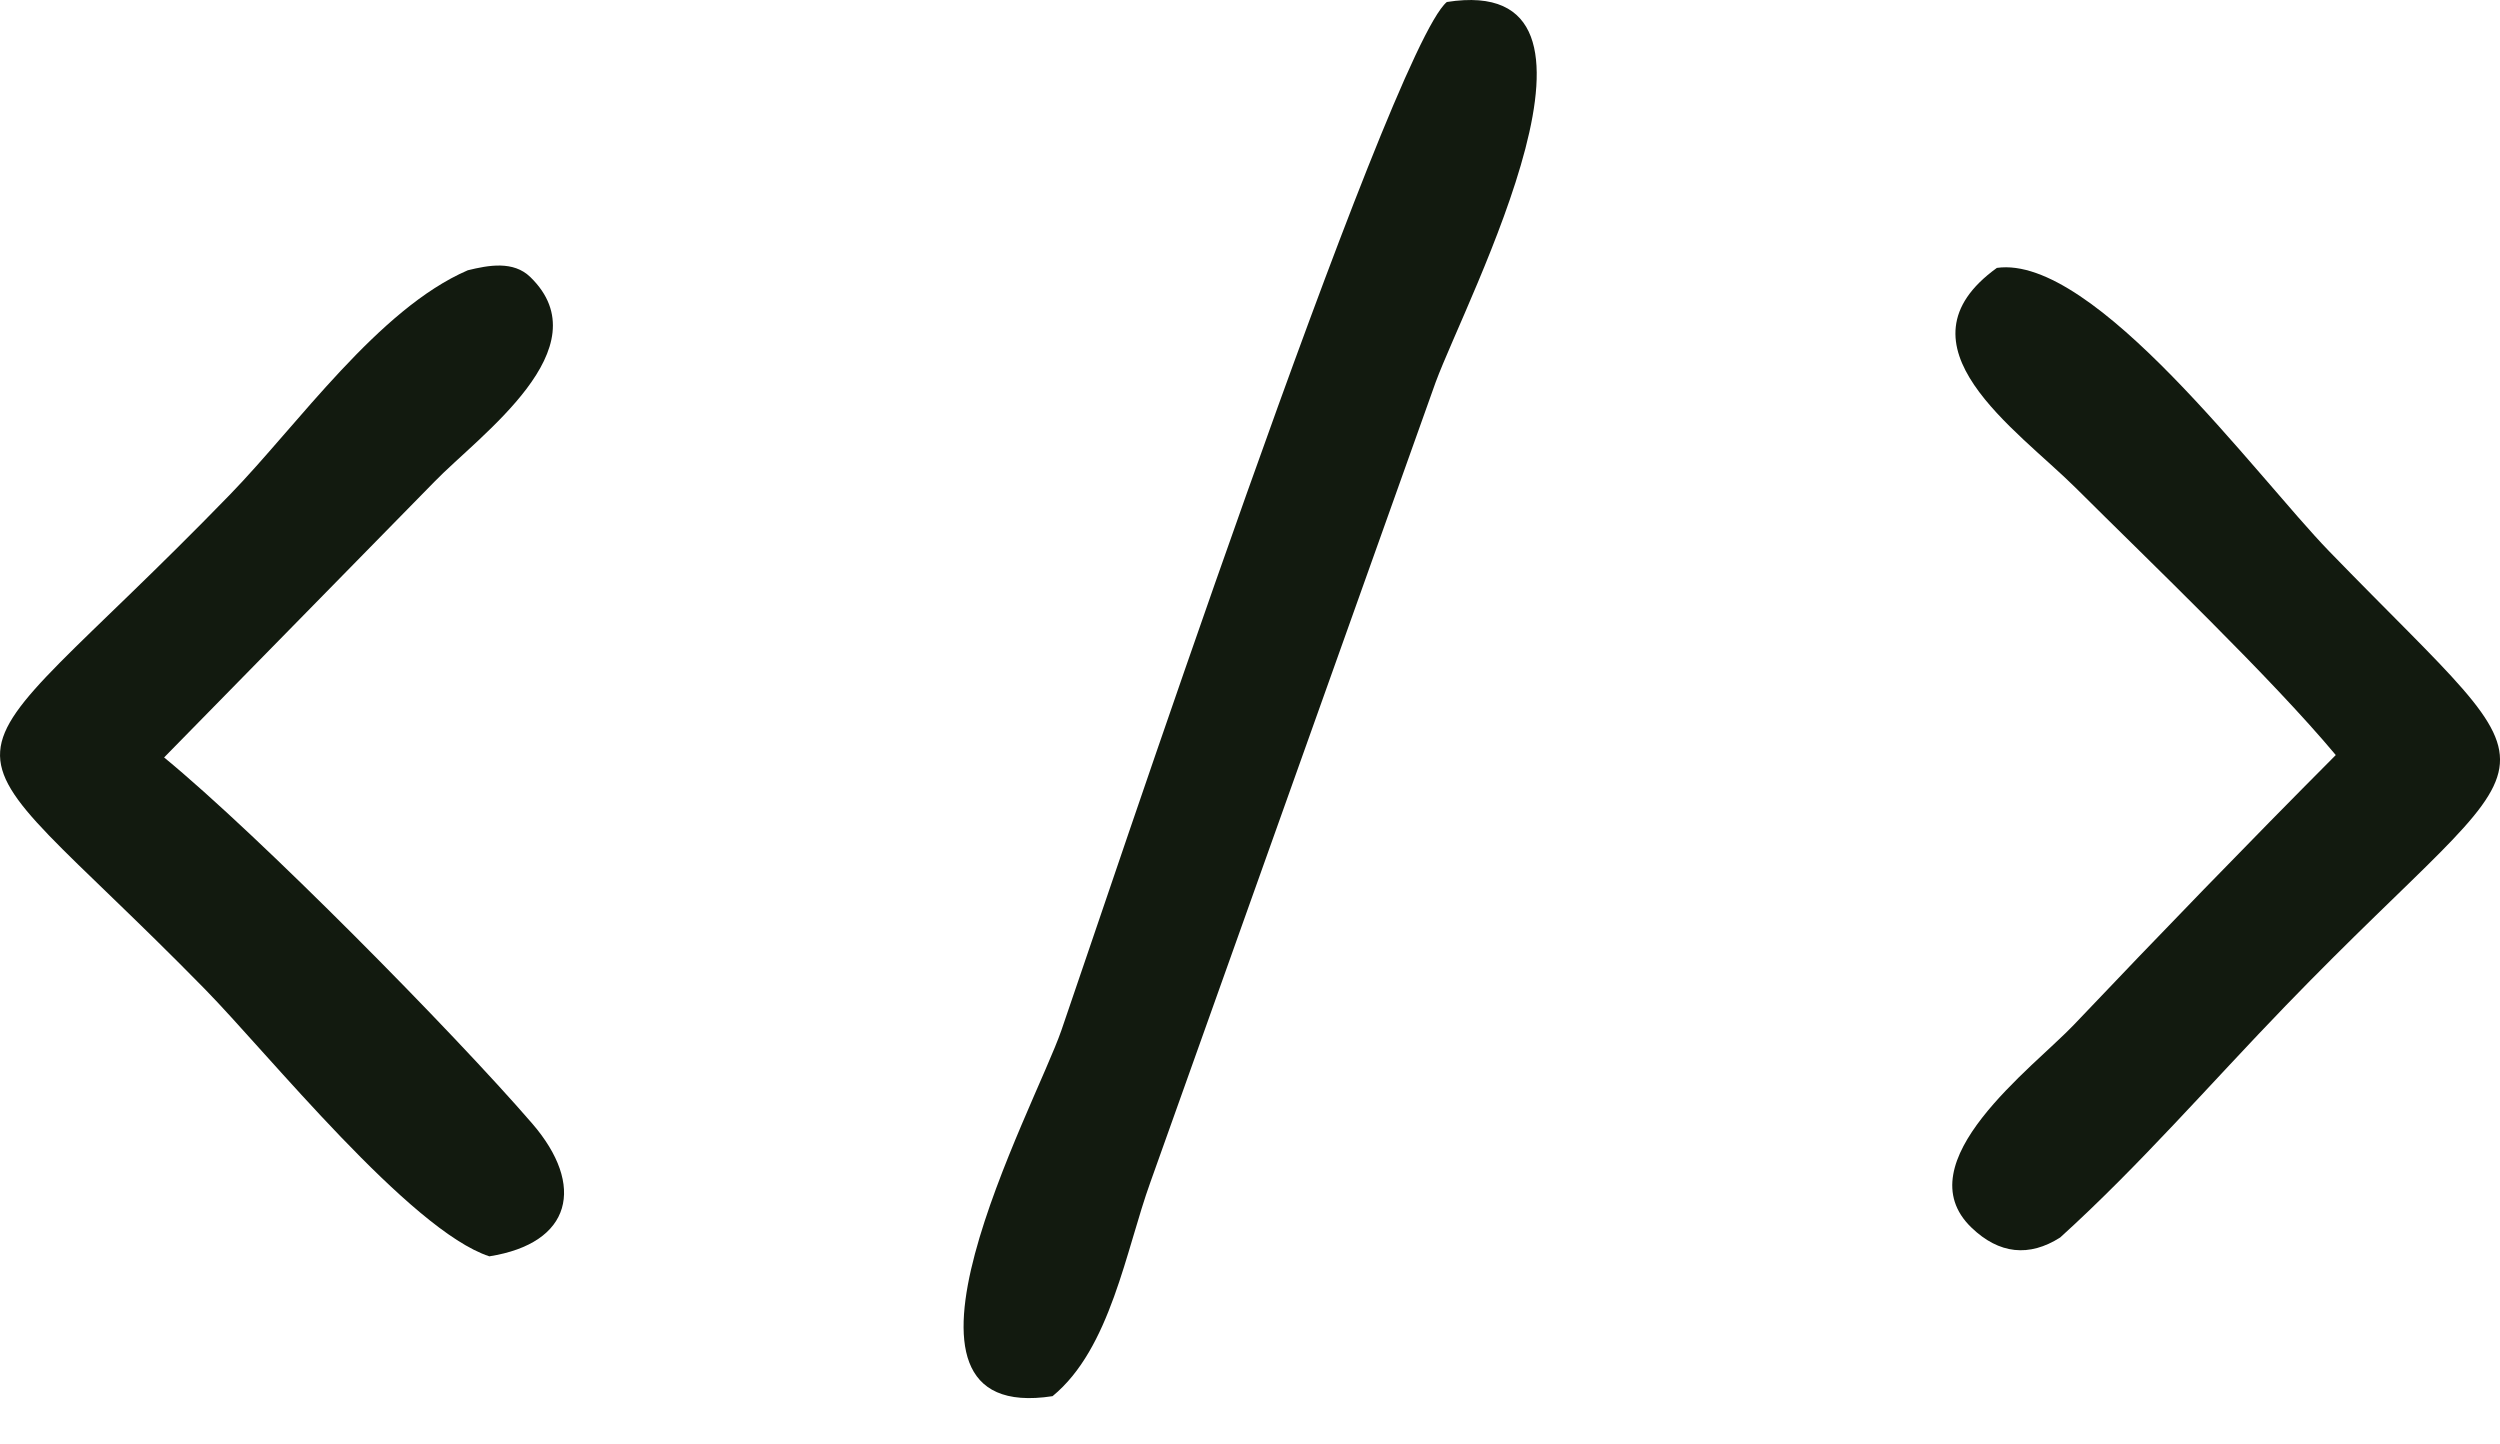
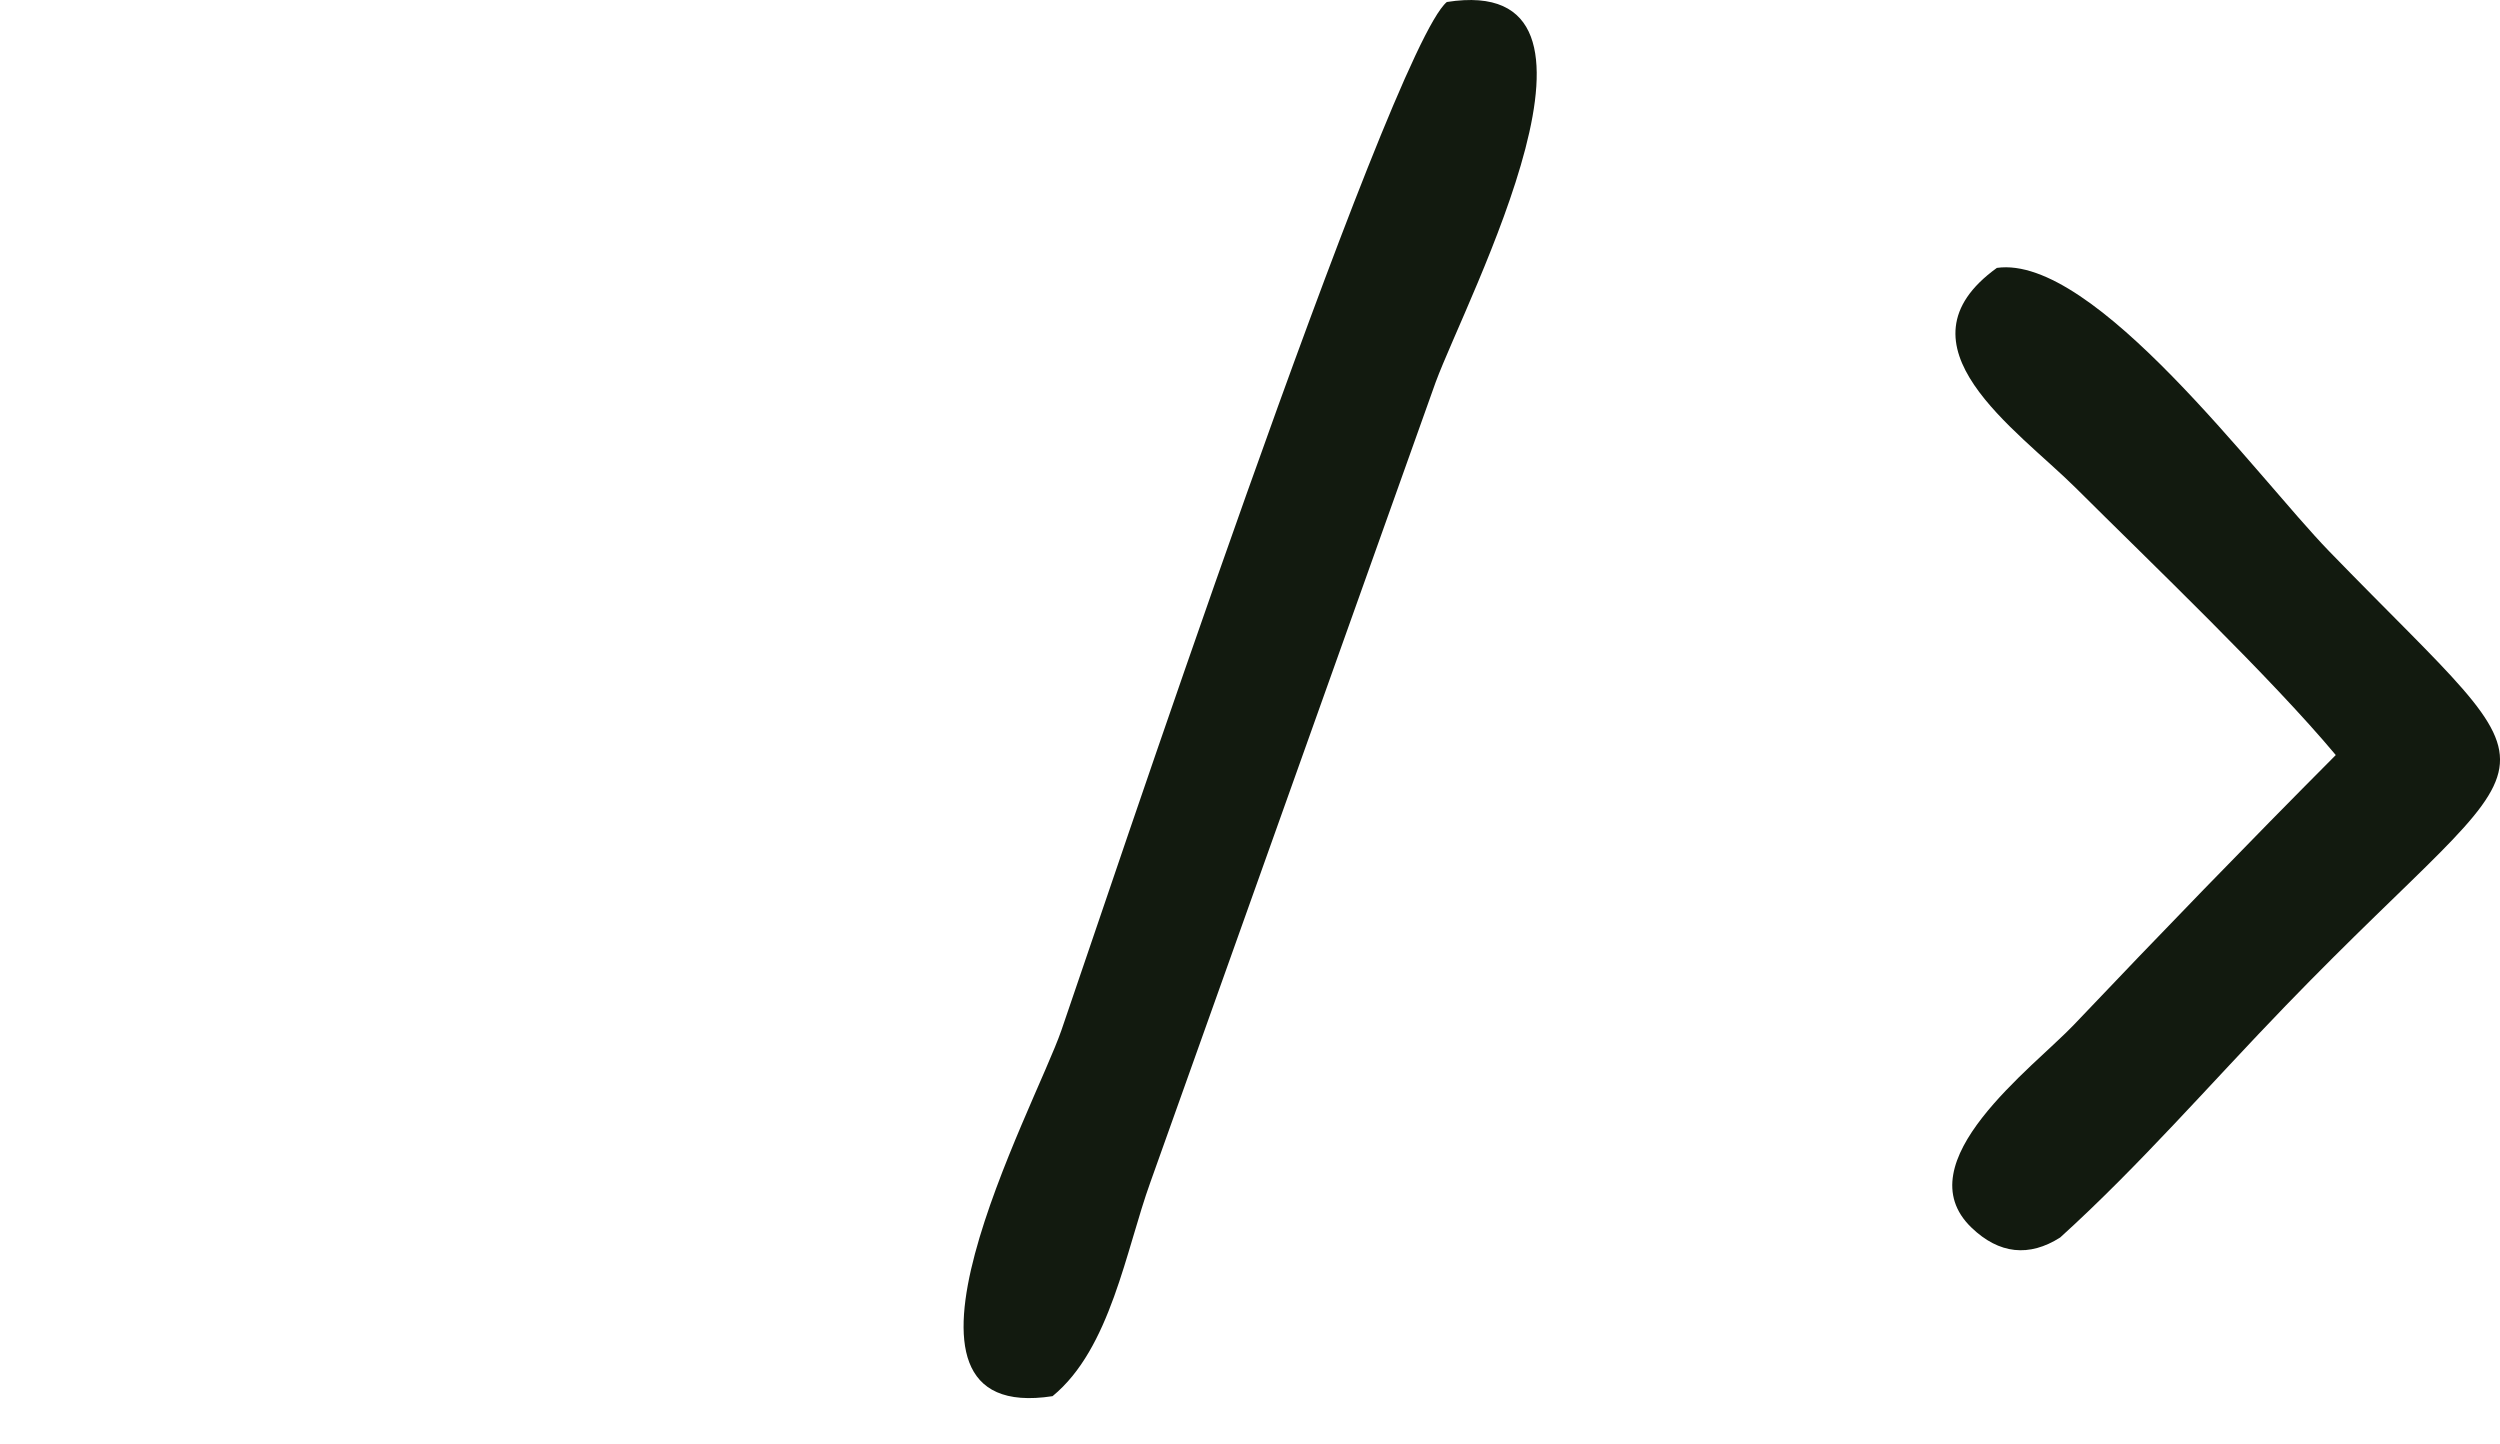
<svg xmlns="http://www.w3.org/2000/svg" width="45" height="26" viewBox="0 0 45 26" fill="none">
  <path d="M18.946 25.131C15.499 25.663 18.615 19.959 19.105 18.546C19.771 16.628 25.013 0.895 26.043 0.036C29.512 -0.509 26.411 5.34 25.841 6.882L20.709 21.274C20.266 22.498 19.99 24.275 18.946 25.131Z" fill="#121A0F" />
-   <path d="M8.808 22.614C7.381 22.146 4.817 18.956 3.69 17.806C-1.333 12.681 -1.271 14.477 4.144 8.898C5.36 7.645 6.812 5.559 8.42 4.865C8.792 4.774 9.24 4.689 9.546 4.987C10.863 6.267 8.627 7.837 7.819 8.672L2.954 13.634C4.668 15.042 8.159 18.579 9.581 20.225C10.541 21.338 10.299 22.378 8.808 22.614Z" fill="#121A0F" />
  <path d="M42.044 13.591C40.877 12.193 38.714 10.128 37.365 8.784C36.308 7.731 34.017 6.213 35.944 4.822C37.697 4.576 40.613 8.57 41.925 9.923C46.301 14.435 45.979 13.098 41.139 18.106C39.804 19.487 38.505 20.987 37.083 22.275C36.526 22.63 35.984 22.575 35.488 22.098C34.267 20.926 36.602 19.213 37.332 18.444C38.886 16.808 40.452 15.19 42.044 13.591Z" fill="#121A0F" />
</svg>